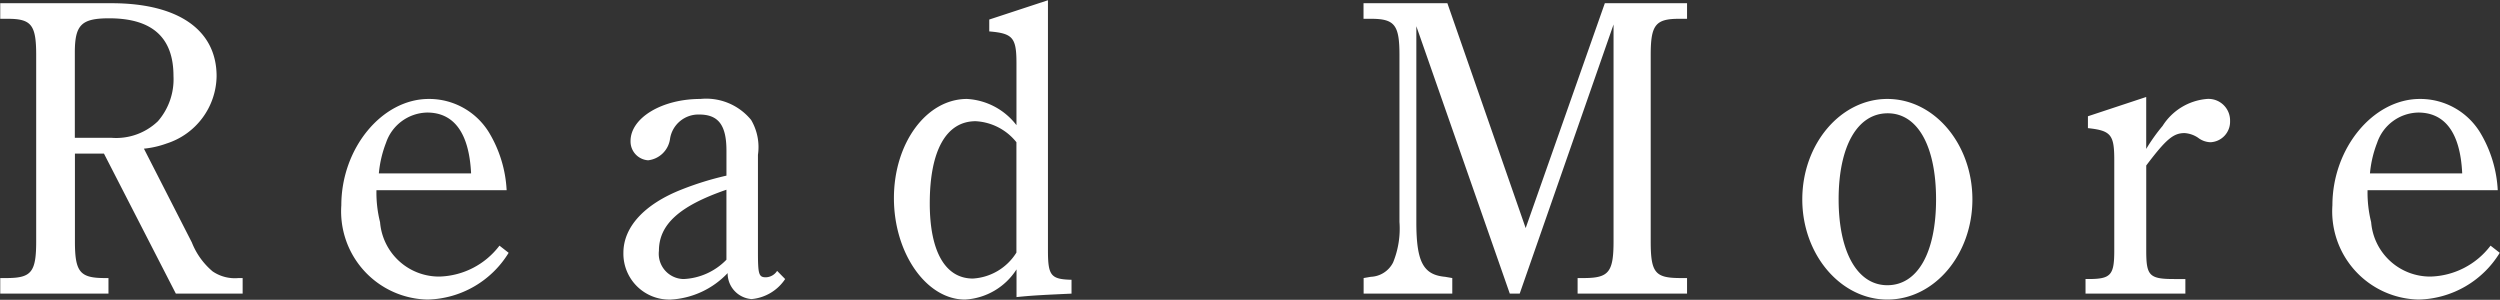
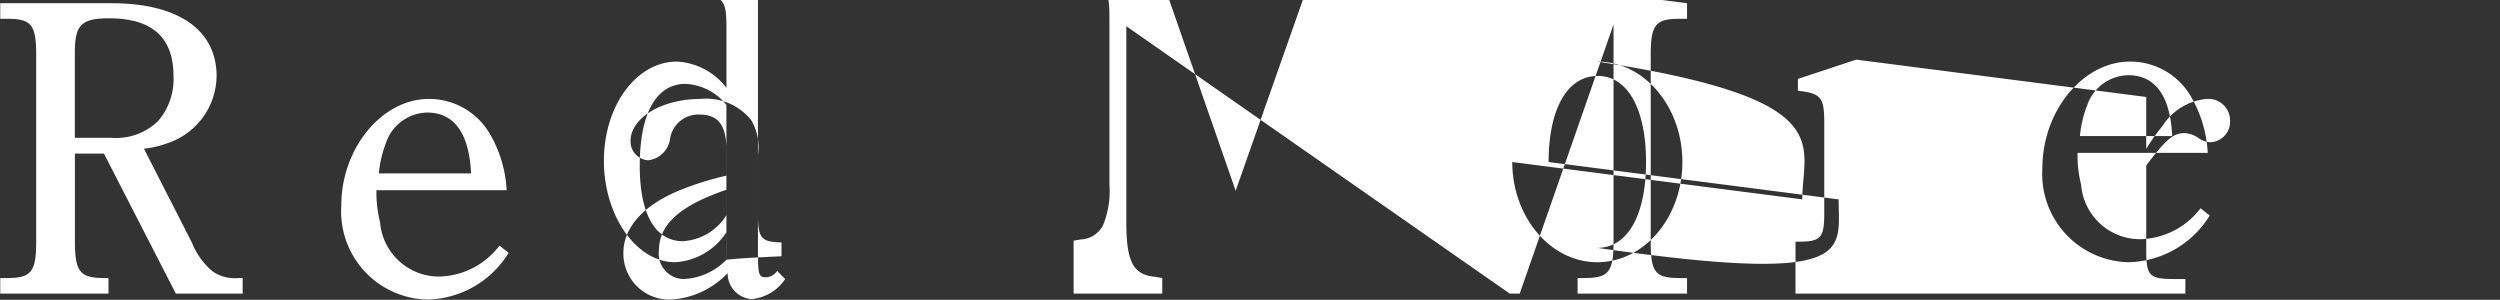
<svg xmlns="http://www.w3.org/2000/svg" width="101.063" height="12.12" viewBox="0 0 101.063 12.12">
  <rect x="0" y="0" width="101.063" height="12.12" fill="#333333" stroke="none" />
  <defs>
    <style>
      .cls-1 {
        fill: #fff;
        fill-rule: evenodd;
      }
    </style>
  </defs>
-   <path id="btn_readmore.svg" class="cls-1" d="M210.859,3019.34l2.906,5.66h2.7v-0.63H216.3a1.593,1.593,0,0,1-1.05-.27,2.94,2.94,0,0,1-.839-1.17l-1.937-3.79a3.738,3.738,0,0,0,.92-0.21,2.9,2.9,0,0,0,2.018-2.72c0-1.87-1.55-2.95-4.246-2.95h-4.5v0.63h0.307c0.952,0,1.146.25,1.146,1.46v7.54c0,1.23-.194,1.47-1.146,1.48h-0.307V3025h4.375v-0.63h-0.21c-0.953-.01-1.146-0.27-1.146-1.48v-3.55h1.178Zm-1.178-.64v-3.44c0-1.12.258-1.39,1.388-1.39,1.744,0,2.6.78,2.6,2.33a2.584,2.584,0,0,1-.629,1.83,2.438,2.438,0,0,1-1.889.67h-1.469Zm17.456,2.12a5.009,5.009,0,0,0-.71-2.33,2.837,2.837,0,0,0-2.438-1.36c-1.889,0-3.535,1.99-3.535,4.3a3.566,3.566,0,0,0,3.487,3.81,3.949,3.949,0,0,0,3.277-1.89l-0.371-.29a3.153,3.153,0,0,1-2.422,1.25,2.39,2.39,0,0,1-2.405-2.2,4.9,4.9,0,0,1-.146-1.29h5.263Zm-5.166-.68a4.562,4.562,0,0,1,.291-1.24,1.793,1.793,0,0,1,1.663-1.22c1.065,0,1.695.8,1.775,2.46h-3.729Zm16.1,3.94a0.561,0.561,0,0,1-.452.26c-0.291,0-.323-0.12-0.323-1.04v-3.91a2.165,2.165,0,0,0-.275-1.41,2.345,2.345,0,0,0-2.05-.85c-1.566,0-2.825.77-2.825,1.7a0.762,0.762,0,0,0,.71.78,1.01,1.01,0,0,0,.888-0.88,1.159,1.159,0,0,1,1.179-.97c0.775,0,1.1.43,1.1,1.46v1.01a12.276,12.276,0,0,0-1.809.56c-1.5.59-2.357,1.51-2.357,2.56a1.856,1.856,0,0,0,1.922,1.89,3.427,3.427,0,0,0,2.292-1.07,1.042,1.042,0,0,0,.969,1.05,1.826,1.826,0,0,0,1.356-.81Zm-2.05-.45a2.57,2.57,0,0,1-1.728.78,1.021,1.021,0,0,1-1-1.14c0-1.07.84-1.82,2.729-2.47v2.83Zm11.724,1.51c0.678-.07,1.162-0.09,2.228-0.14v-0.56c-0.84-.02-0.953-0.17-0.953-1.19v-10.11l-2.373.78v0.48c0.953,0.08,1.1.25,1.1,1.29v2.5a2.709,2.709,0,0,0-2-1.06c-1.646,0-2.954,1.79-2.954,4.01s1.308,4.1,2.874,4.1a2.643,2.643,0,0,0,2.082-1.22v1.12Zm0-1.8a2.224,2.224,0,0,1-1.76,1.05c-1.114,0-1.743-1.09-1.743-3.04,0-2.13.662-3.32,1.856-3.32a2.257,2.257,0,0,1,1.647.85v4.46Zm27.113-10.08h-3.326l-3.2,9.09-3.165-9.09h-3.39v0.63h0.307c0.952,0,1.146.25,1.146,1.46v6.76a3.619,3.619,0,0,1-.258,1.63,1.056,1.056,0,0,1-.9.58l-0.291.05V3025h3.584v-0.63l-0.291-.05c-0.887-.08-1.162-0.61-1.162-2.21v-7.92L267.69,3025h0.4l3.794-10.88v8.77c0,1.23-.194,1.47-1.146,1.48h-0.307V3025h4.424v-0.63h-0.323c-0.969-.01-1.146-0.23-1.146-1.48v-7.54c0-1.21.193-1.46,1.146-1.46h0.323v-0.63Zm4.656,7.93c0,2.23,1.549,4.05,3.438,4.05,1.905,0,3.439-1.82,3.439-4.05s-1.534-4.06-3.439-4.06C281.063,3017.13,279.514,3018.95,279.514,3021.19Zm1.469,0c0-2.15.759-3.48,1.985-3.48,1.211,0,1.954,1.33,1.954,3.48s-0.743,3.47-1.97,3.47C281.742,3024.66,280.983,3023.32,280.983,3021.19Zm12.435-4.14-2.357.78v0.48c0.936,0.1,1.065.27,1.065,1.29v3.65c0,1-.129,1.16-1.049,1.16h-0.113V3025H295v-0.59h-0.452c-1.017,0-1.13-.14-1.13-1.16v-3.43c0.807-1.07,1.1-1.31,1.55-1.31a1.1,1.1,0,0,1,.548.19,0.861,0.861,0,0,0,.5.18,0.831,0.831,0,0,0,.791-0.86,0.872,0.872,0,0,0-.936-0.89,2.351,2.351,0,0,0-1.792,1.09,7.322,7.322,0,0,0-.662.93v-2.1Zm14.21,3.77a5.02,5.02,0,0,0-.71-2.33,2.837,2.837,0,0,0-2.438-1.36c-1.889,0-3.536,1.99-3.536,4.3a3.566,3.566,0,0,0,3.488,3.81,3.949,3.949,0,0,0,3.277-1.89l-0.372-.29a3.15,3.15,0,0,1-2.421,1.25,2.391,2.391,0,0,1-2.406-2.2,4.944,4.944,0,0,1-.145-1.29h5.263Zm-5.166-.68a4.525,4.525,0,0,1,.291-1.24,1.793,1.793,0,0,1,1.662-1.22c1.066,0,1.7.8,1.776,2.46h-3.729Z" transform="translate(-206.656 -3013.13)" />
+   <path id="btn_readmore.svg" class="cls-1" d="M210.859,3019.34l2.906,5.66h2.7v-0.63H216.3a1.593,1.593,0,0,1-1.05-.27,2.94,2.94,0,0,1-.839-1.17l-1.937-3.79a3.738,3.738,0,0,0,.92-0.21,2.9,2.9,0,0,0,2.018-2.72c0-1.87-1.55-2.95-4.246-2.95h-4.5v0.63h0.307c0.952,0,1.146.25,1.146,1.46v7.54c0,1.23-.194,1.47-1.146,1.48h-0.307V3025h4.375v-0.63h-0.21c-0.953-.01-1.146-0.27-1.146-1.48v-3.55h1.178Zm-1.178-.64v-3.44c0-1.12.258-1.39,1.388-1.39,1.744,0,2.6.78,2.6,2.33a2.584,2.584,0,0,1-.629,1.83,2.438,2.438,0,0,1-1.889.67h-1.469Zm17.456,2.12a5.009,5.009,0,0,0-.71-2.33,2.837,2.837,0,0,0-2.438-1.36c-1.889,0-3.535,1.99-3.535,4.3a3.566,3.566,0,0,0,3.487,3.81,3.949,3.949,0,0,0,3.277-1.89l-0.371-.29a3.153,3.153,0,0,1-2.422,1.25,2.39,2.39,0,0,1-2.405-2.2,4.9,4.9,0,0,1-.146-1.29h5.263Zm-5.166-.68a4.562,4.562,0,0,1,.291-1.24,1.793,1.793,0,0,1,1.663-1.22c1.065,0,1.695.8,1.775,2.46h-3.729Zm16.1,3.94a0.561,0.561,0,0,1-.452.26c-0.291,0-.323-0.12-0.323-1.04v-3.91a2.165,2.165,0,0,0-.275-1.41,2.345,2.345,0,0,0-2.05-.85c-1.566,0-2.825.77-2.825,1.7a0.762,0.762,0,0,0,.71.78,1.01,1.01,0,0,0,.888-0.88,1.159,1.159,0,0,1,1.179-.97c0.775,0,1.1.43,1.1,1.46v1.01a12.276,12.276,0,0,0-1.809.56c-1.5.59-2.357,1.51-2.357,2.56a1.856,1.856,0,0,0,1.922,1.89,3.427,3.427,0,0,0,2.292-1.07,1.042,1.042,0,0,0,.969,1.05,1.826,1.826,0,0,0,1.356-.81Zm-2.05-.45a2.57,2.57,0,0,1-1.728.78,1.021,1.021,0,0,1-1-1.14c0-1.07.84-1.82,2.729-2.47v2.83Zc0.678-.07,1.162-0.09,2.228-0.14v-0.56c-0.84-.02-0.953-0.17-0.953-1.19v-10.11l-2.373.78v0.48c0.953,0.08,1.1.25,1.1,1.29v2.5a2.709,2.709,0,0,0-2-1.06c-1.646,0-2.954,1.79-2.954,4.01s1.308,4.1,2.874,4.1a2.643,2.643,0,0,0,2.082-1.22v1.12Zm0-1.8a2.224,2.224,0,0,1-1.76,1.05c-1.114,0-1.743-1.09-1.743-3.04,0-2.13.662-3.32,1.856-3.32a2.257,2.257,0,0,1,1.647.85v4.46Zm27.113-10.08h-3.326l-3.2,9.09-3.165-9.09h-3.39v0.63h0.307c0.952,0,1.146.25,1.146,1.46v6.76a3.619,3.619,0,0,1-.258,1.63,1.056,1.056,0,0,1-.9.58l-0.291.05V3025h3.584v-0.63l-0.291-.05c-0.887-.08-1.162-0.61-1.162-2.21v-7.92L267.69,3025h0.4l3.794-10.88v8.77c0,1.23-.194,1.47-1.146,1.48h-0.307V3025h4.424v-0.63h-0.323c-0.969-.01-1.146-0.23-1.146-1.48v-7.54c0-1.21.193-1.46,1.146-1.46h0.323v-0.63Zm4.656,7.93c0,2.23,1.549,4.05,3.438,4.05,1.905,0,3.439-1.82,3.439-4.05s-1.534-4.06-3.439-4.06C281.063,3017.13,279.514,3018.95,279.514,3021.19Zm1.469,0c0-2.15.759-3.48,1.985-3.48,1.211,0,1.954,1.33,1.954,3.48s-0.743,3.47-1.97,3.47C281.742,3024.66,280.983,3023.32,280.983,3021.19Zm12.435-4.14-2.357.78v0.48c0.936,0.1,1.065.27,1.065,1.29v3.65c0,1-.129,1.16-1.049,1.16h-0.113V3025H295v-0.59h-0.452c-1.017,0-1.13-.14-1.13-1.16v-3.43c0.807-1.07,1.1-1.31,1.55-1.31a1.1,1.1,0,0,1,.548.19,0.861,0.861,0,0,0,.5.18,0.831,0.831,0,0,0,.791-0.86,0.872,0.872,0,0,0-.936-0.89,2.351,2.351,0,0,0-1.792,1.09,7.322,7.322,0,0,0-.662.93v-2.1Zm14.21,3.77a5.02,5.02,0,0,0-.71-2.33,2.837,2.837,0,0,0-2.438-1.36c-1.889,0-3.536,1.99-3.536,4.3a3.566,3.566,0,0,0,3.488,3.81,3.949,3.949,0,0,0,3.277-1.89l-0.372-.29a3.15,3.15,0,0,1-2.421,1.25,2.391,2.391,0,0,1-2.406-2.2,4.944,4.944,0,0,1-.145-1.29h5.263Zm-5.166-.68a4.525,4.525,0,0,1,.291-1.24,1.793,1.793,0,0,1,1.662-1.22c1.066,0,1.7.8,1.776,2.46h-3.729Z" transform="translate(-206.656 -3013.13)" />
</svg>